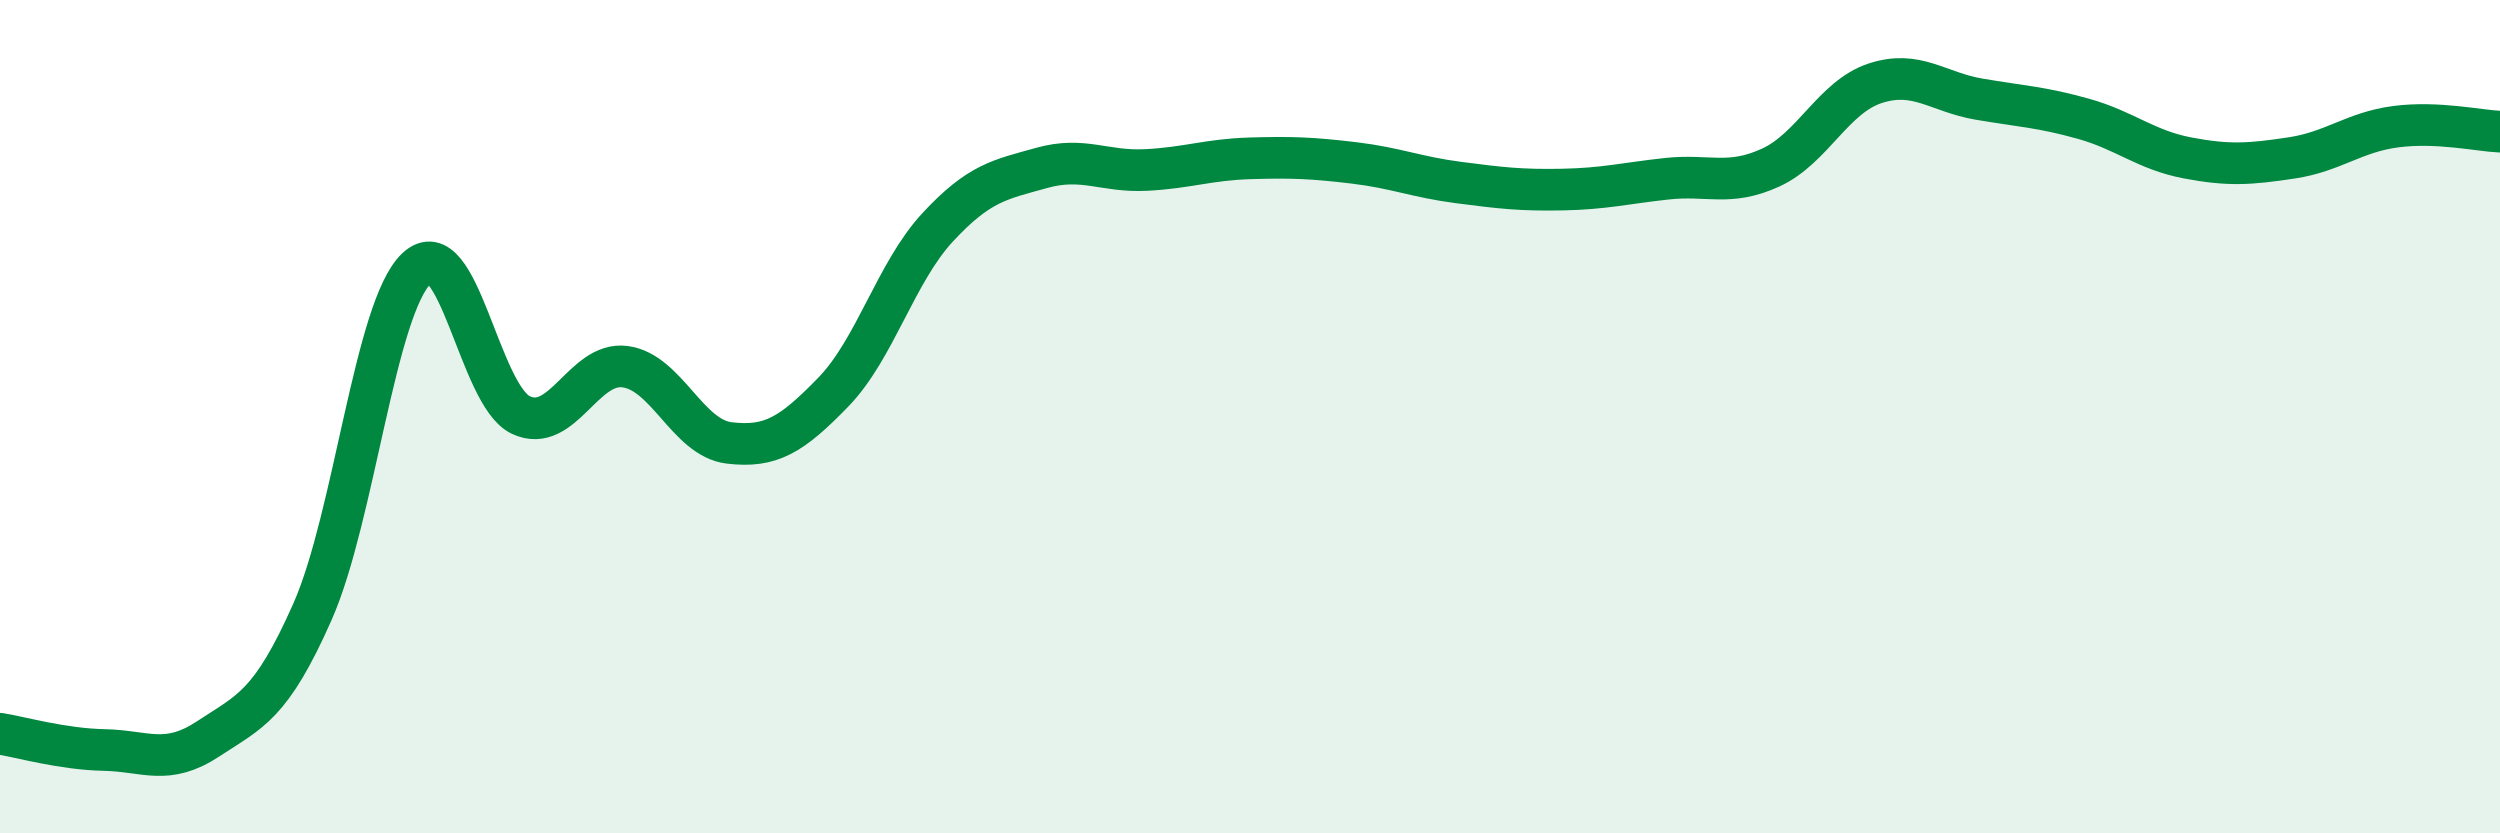
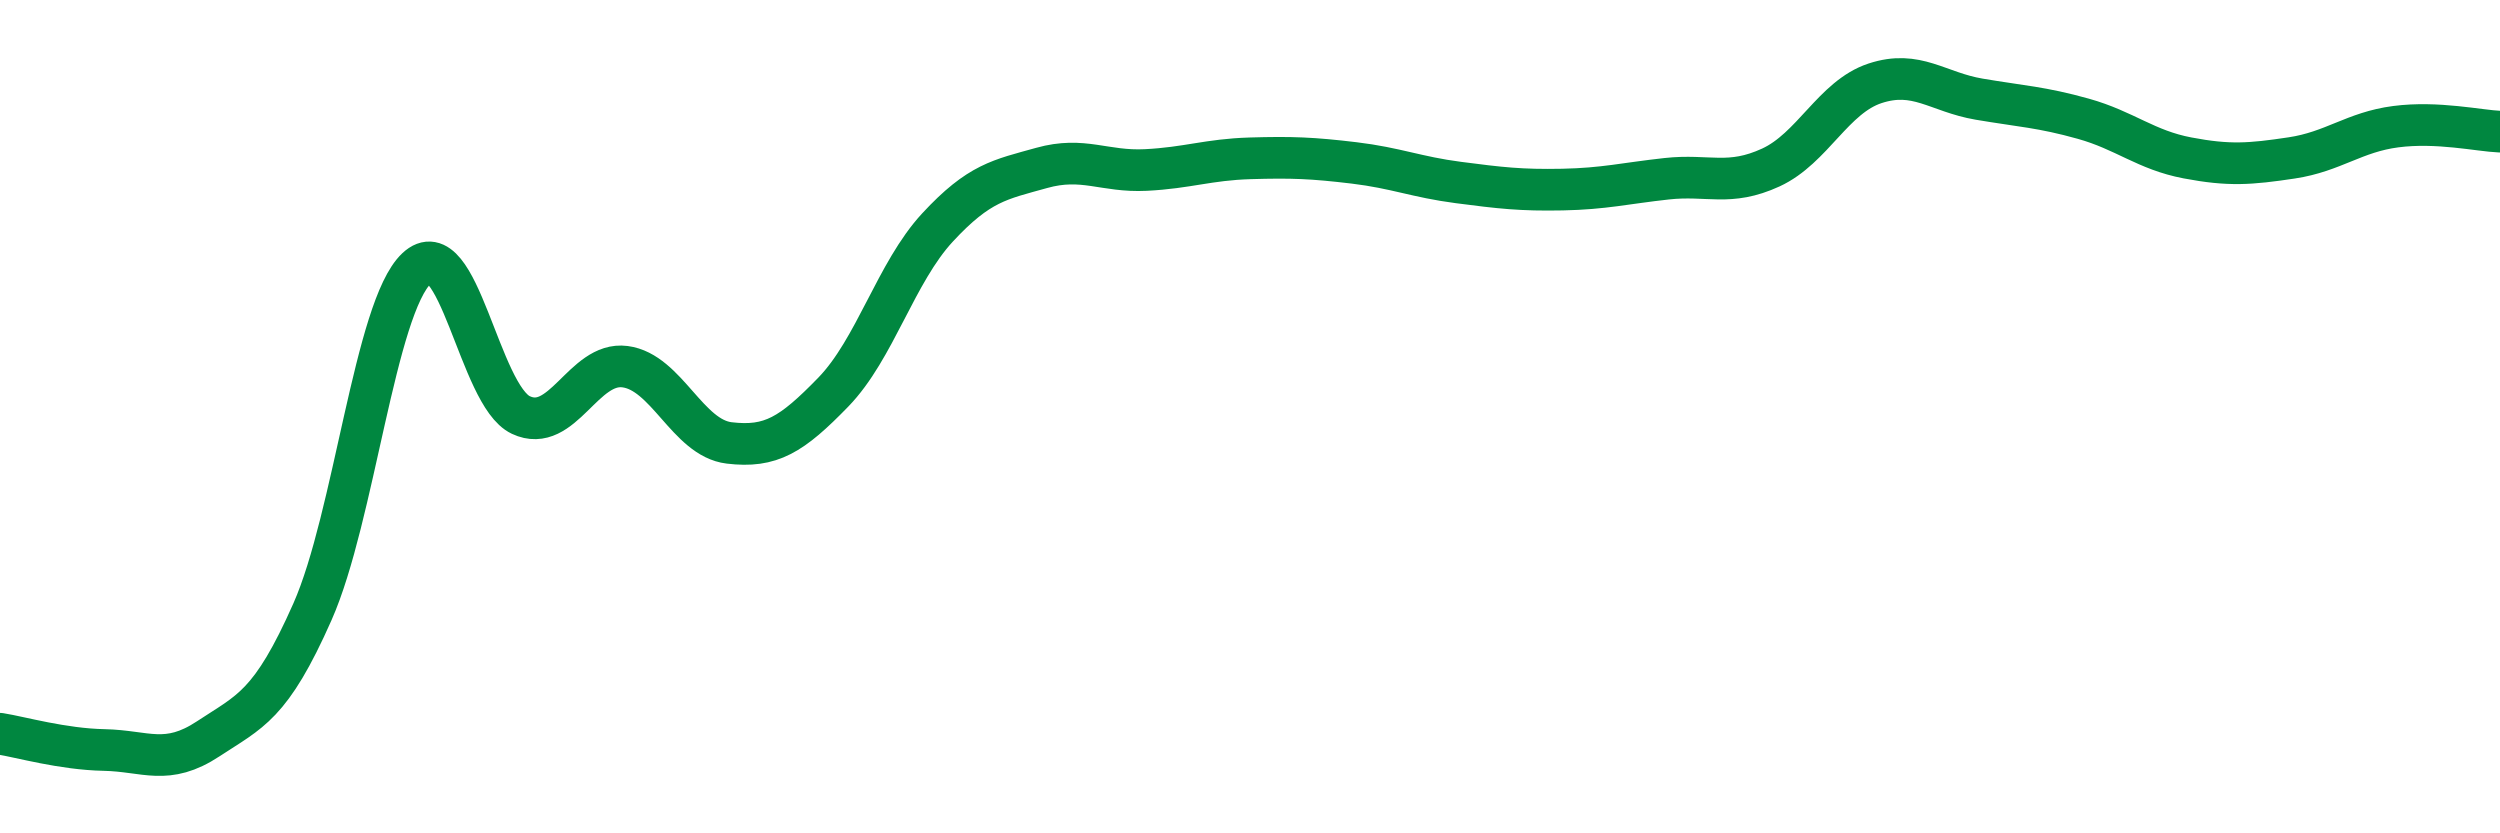
<svg xmlns="http://www.w3.org/2000/svg" width="60" height="20" viewBox="0 0 60 20">
-   <path d="M 0,17.61 C 0.5,17.69 1.5,17.98 2.5,18 C 3.5,18.02 4,18.39 5,17.73 C 6,17.07 6.5,16.94 7.5,14.68 C 8.5,12.42 9,7.38 10,6.44 C 11,5.5 11.5,9.49 12.5,9.96 C 13.5,10.43 14,8.67 15,8.8 C 16,8.93 16.5,10.51 17.5,10.63 C 18.5,10.75 19,10.44 20,9.41 C 21,8.38 21.5,6.54 22.5,5.46 C 23.5,4.38 24,4.31 25,4.03 C 26,3.75 26.5,4.13 27.5,4.08 C 28.5,4.03 29,3.83 30,3.8 C 31,3.77 31.5,3.79 32.5,3.91 C 33.5,4.03 34,4.25 35,4.38 C 36,4.51 36.5,4.57 37.5,4.55 C 38.5,4.53 39,4.4 40,4.29 C 41,4.18 41.5,4.48 42.5,4.02 C 43.5,3.56 44,2.33 45,2 C 46,1.67 46.5,2.21 47.5,2.38 C 48.5,2.55 49,2.57 50,2.85 C 51,3.13 51.5,3.6 52.5,3.79 C 53.5,3.98 54,3.94 55,3.79 C 56,3.64 56.5,3.17 57.5,3.04 C 58.5,2.91 59.5,3.14 60,3.16L60 20L0 20Z" fill="#008740" opacity="0.1" stroke-linecap="round" stroke-linejoin="round" />
  <path d="M 0,17.61 C 0.5,17.69 1.5,17.98 2.5,18 C 3.5,18.02 4,18.39 5,17.73 C 6,17.07 6.5,16.94 7.5,14.68 C 8.5,12.42 9,7.38 10,6.44 C 11,5.5 11.5,9.49 12.5,9.96 C 13.5,10.43 14,8.67 15,8.8 C 16,8.93 16.5,10.51 17.5,10.63 C 18.5,10.75 19,10.44 20,9.41 C 21,8.38 21.5,6.54 22.5,5.46 C 23.5,4.38 24,4.31 25,4.03 C 26,3.75 26.5,4.13 27.5,4.08 C 28.5,4.03 29,3.83 30,3.8 C 31,3.77 31.5,3.79 32.5,3.91 C 33.5,4.03 34,4.25 35,4.38 C 36,4.51 36.5,4.57 37.5,4.55 C 38.5,4.53 39,4.4 40,4.29 C 41,4.18 41.5,4.48 42.5,4.02 C 43.5,3.56 44,2.33 45,2 C 46,1.67 46.5,2.21 47.5,2.38 C 48.5,2.55 49,2.57 50,2.85 C 51,3.13 51.5,3.6 52.5,3.79 C 53.5,3.98 54,3.94 55,3.79 C 56,3.64 56.5,3.17 57.5,3.04 C 58.5,2.91 59.5,3.14 60,3.16" stroke="#008740" stroke-width="1" fill="none" stroke-linecap="round" stroke-linejoin="round" />
</svg>